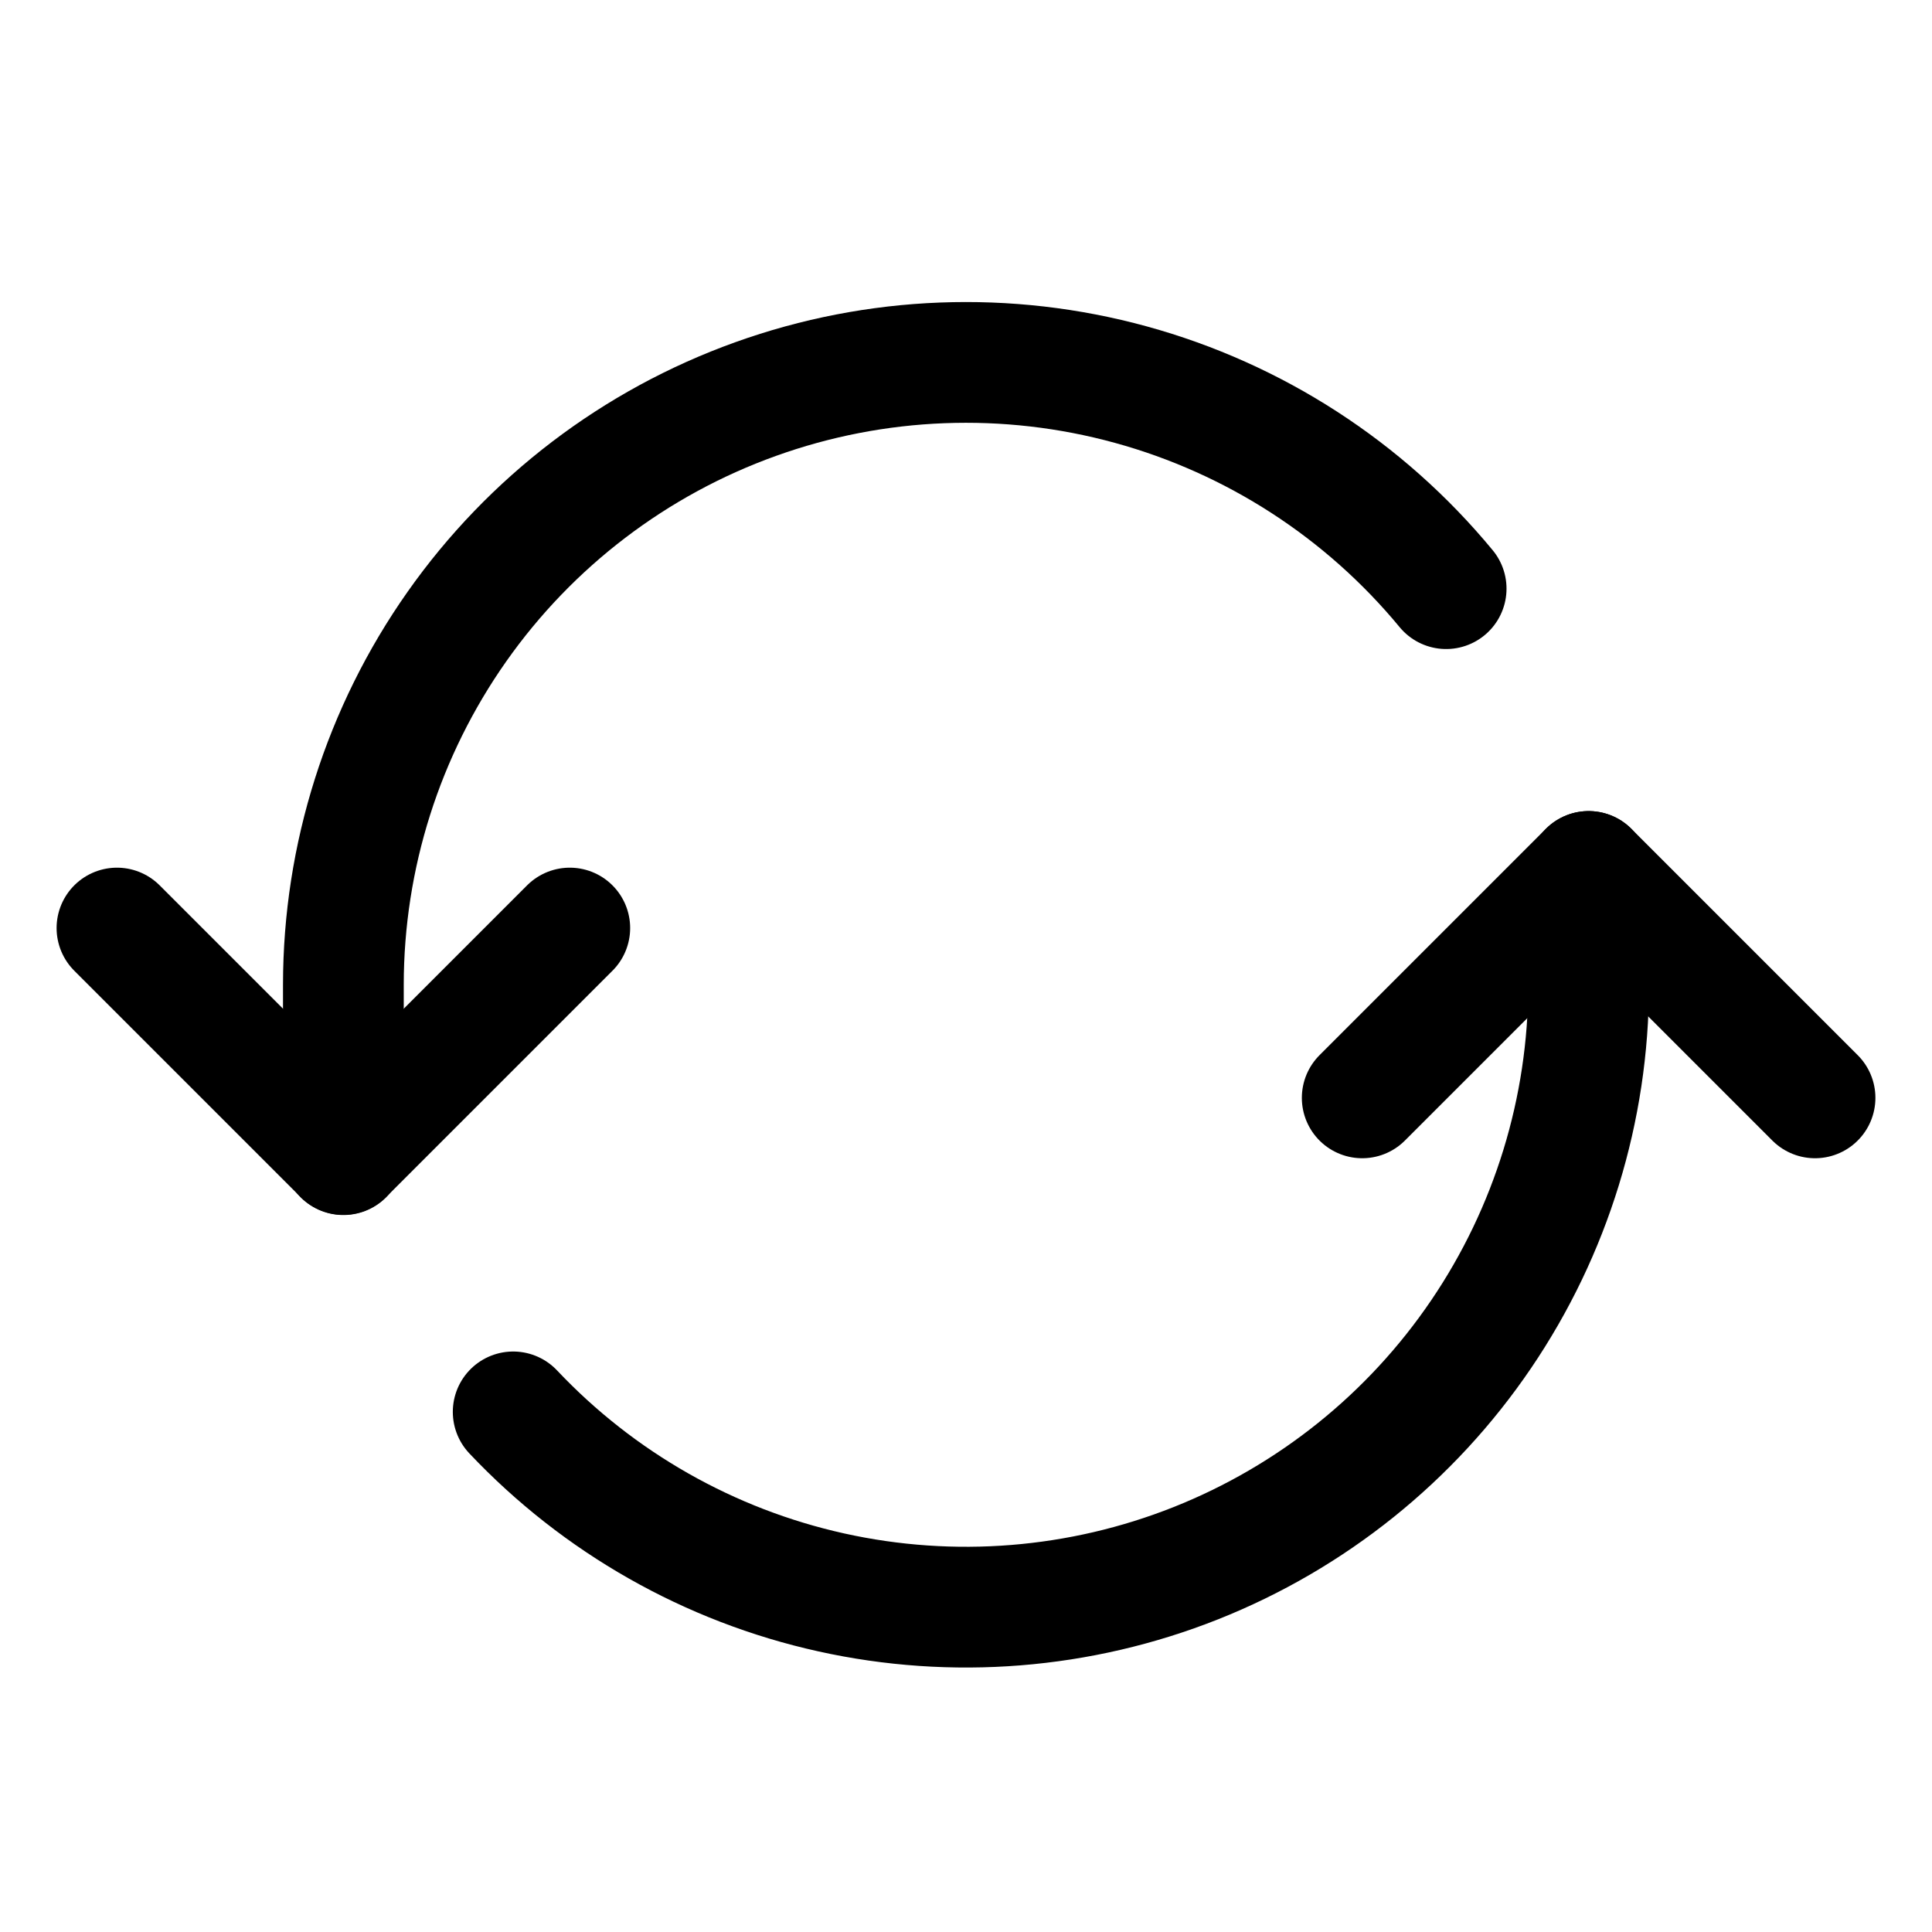
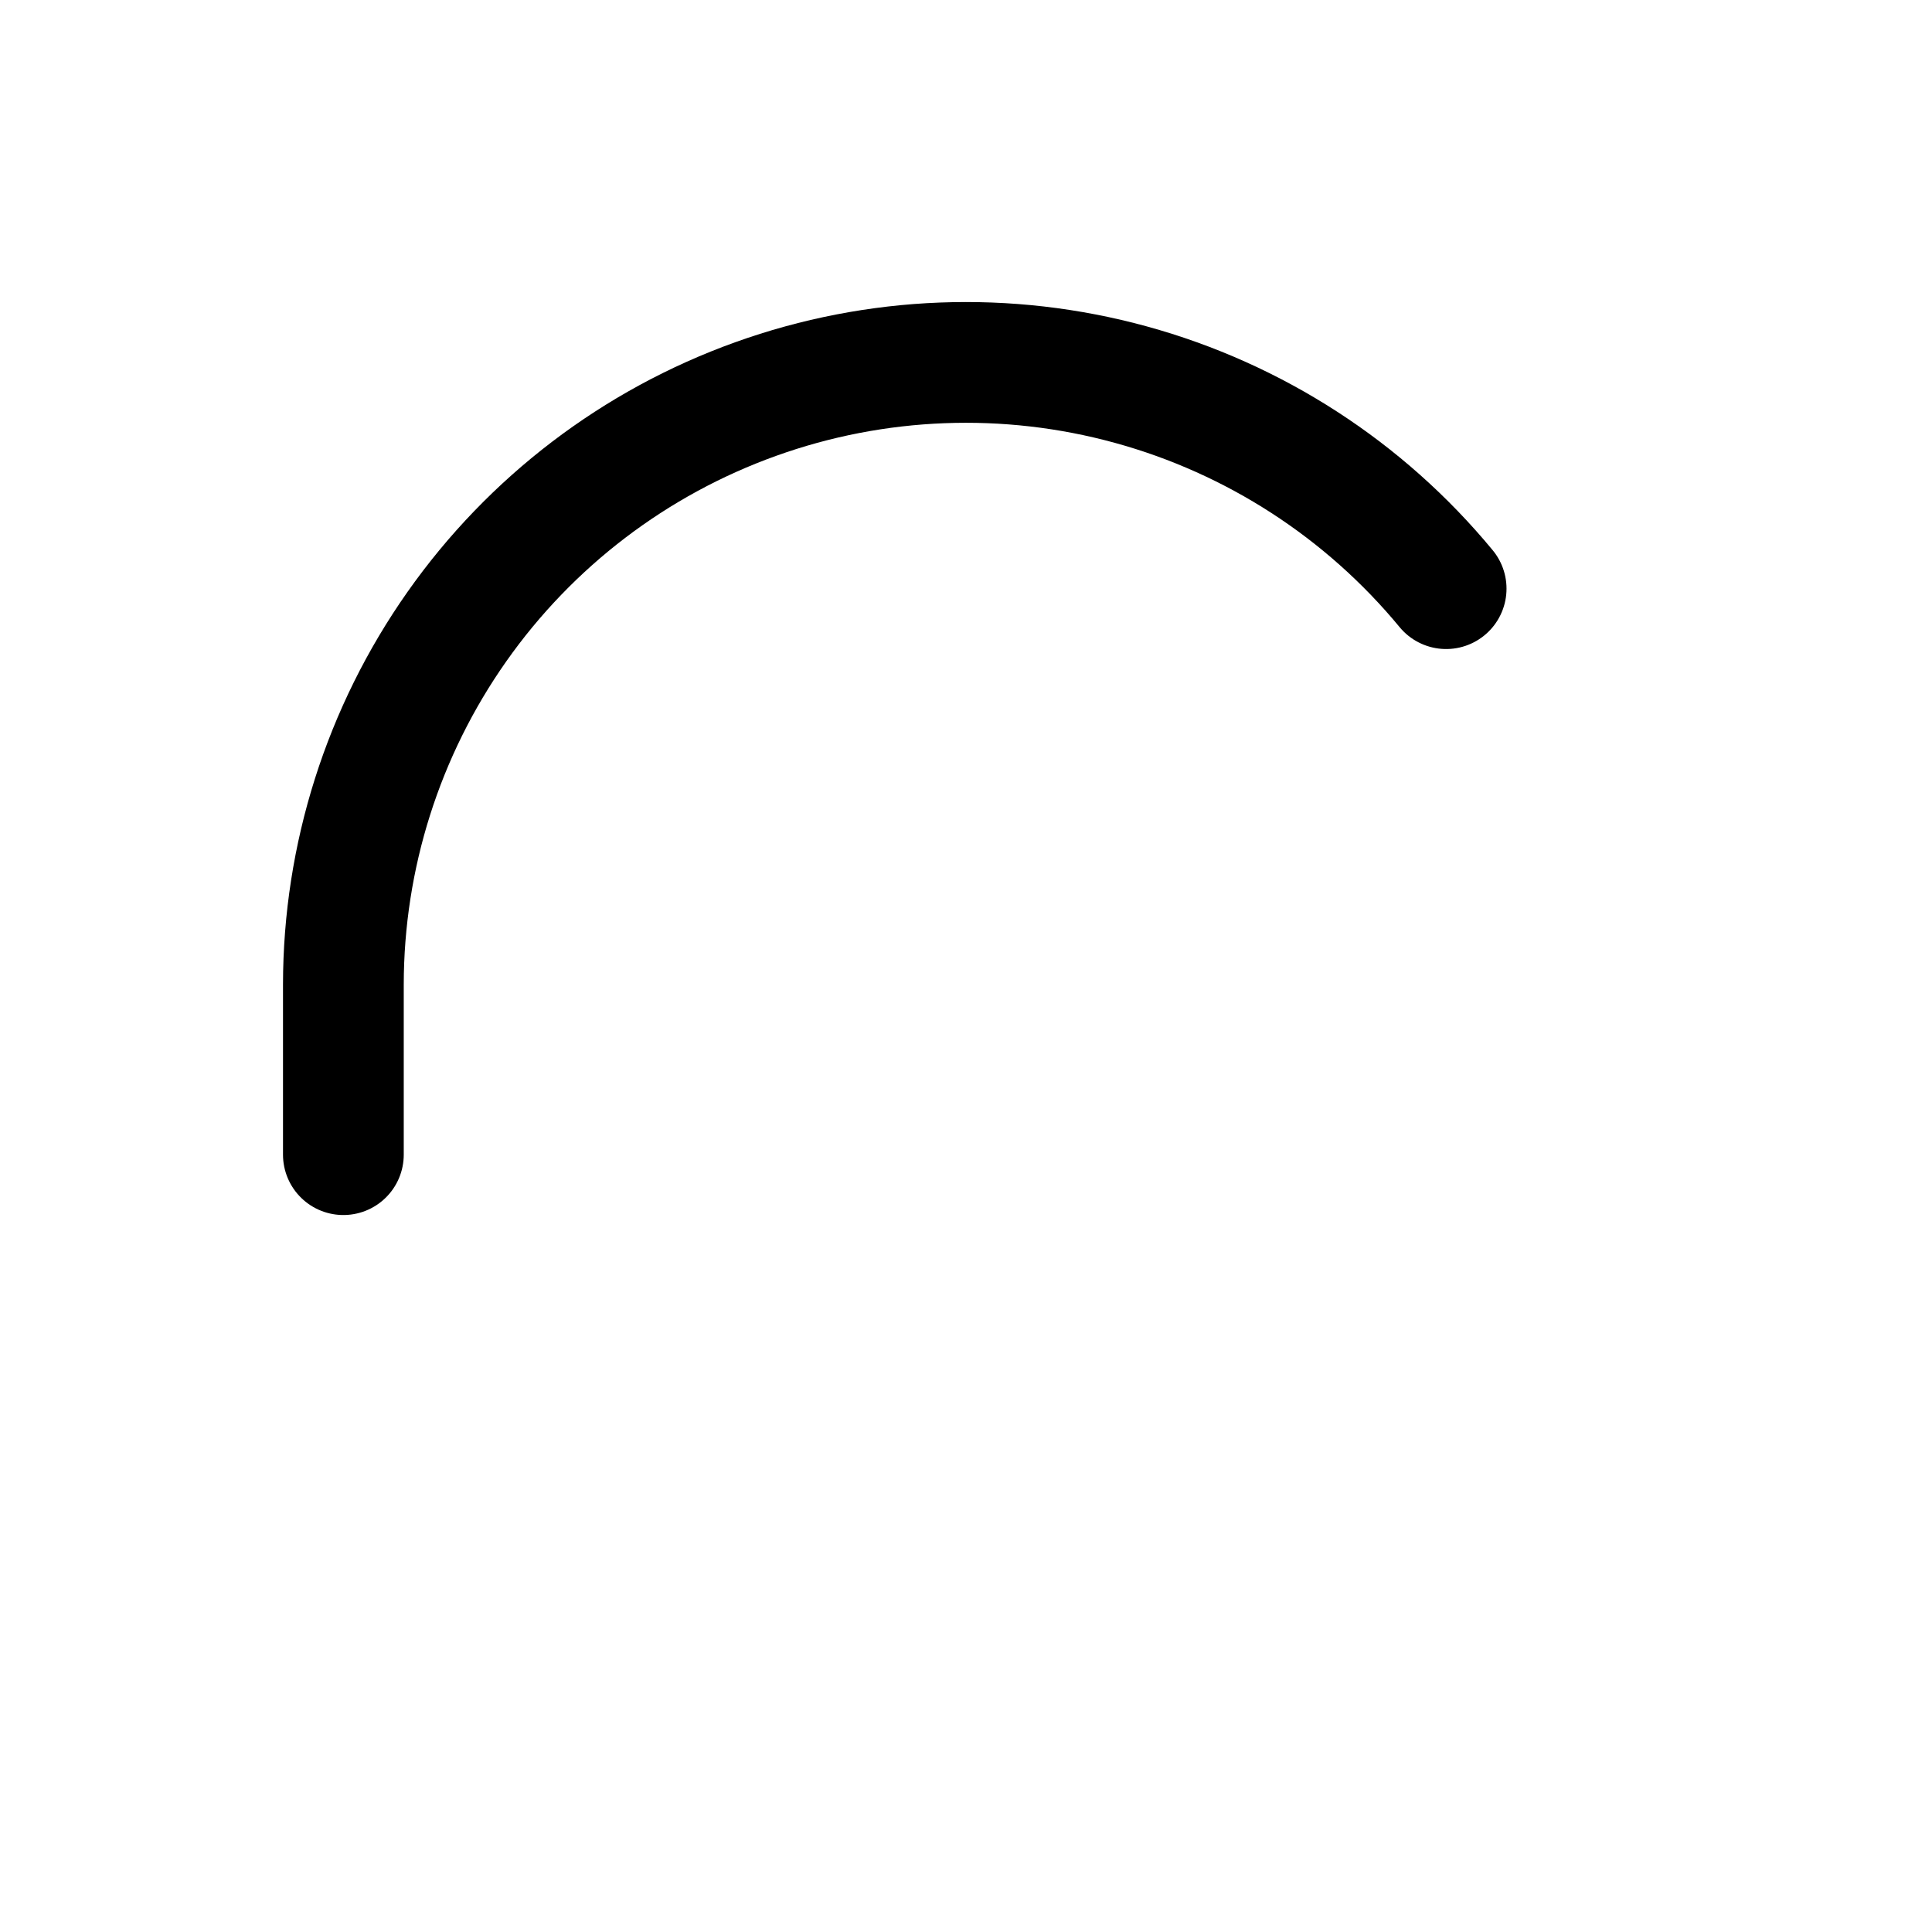
<svg xmlns="http://www.w3.org/2000/svg" width="48" height="48" viewBox="0 0 48 48" fill="none">
  <path d="M35.929 14.625C33.901 12.169 31.166 10.399 28.095 9.556C25.025 8.713 21.769 8.838 18.772 9.915C15.775 10.991 13.184 12.965 11.351 15.569C9.518 18.173 8.533 21.279 8.531 24.463V28.687" stroke="black" stroke-width="3" stroke-linecap="round" stroke-linejoin="round" />
-   <path d="M12.75 35.078C14.876 37.33 17.629 38.893 20.653 39.563C23.677 40.233 26.832 39.98 29.711 38.837C32.59 37.693 35.059 35.712 36.798 33.149C38.538 30.586 39.468 27.561 39.469 24.463V21.651" stroke="black" stroke-width="3" stroke-linecap="round" stroke-linejoin="round" />
-   <path d="M2.906 23.057L8.531 28.682L14.156 23.057" stroke="black" stroke-width="3" stroke-linecap="round" stroke-linejoin="round" />
-   <path d="M45.094 27.276L39.469 21.651L33.844 27.276" stroke="black" stroke-width="3" stroke-linecap="round" stroke-linejoin="round" />
</svg>